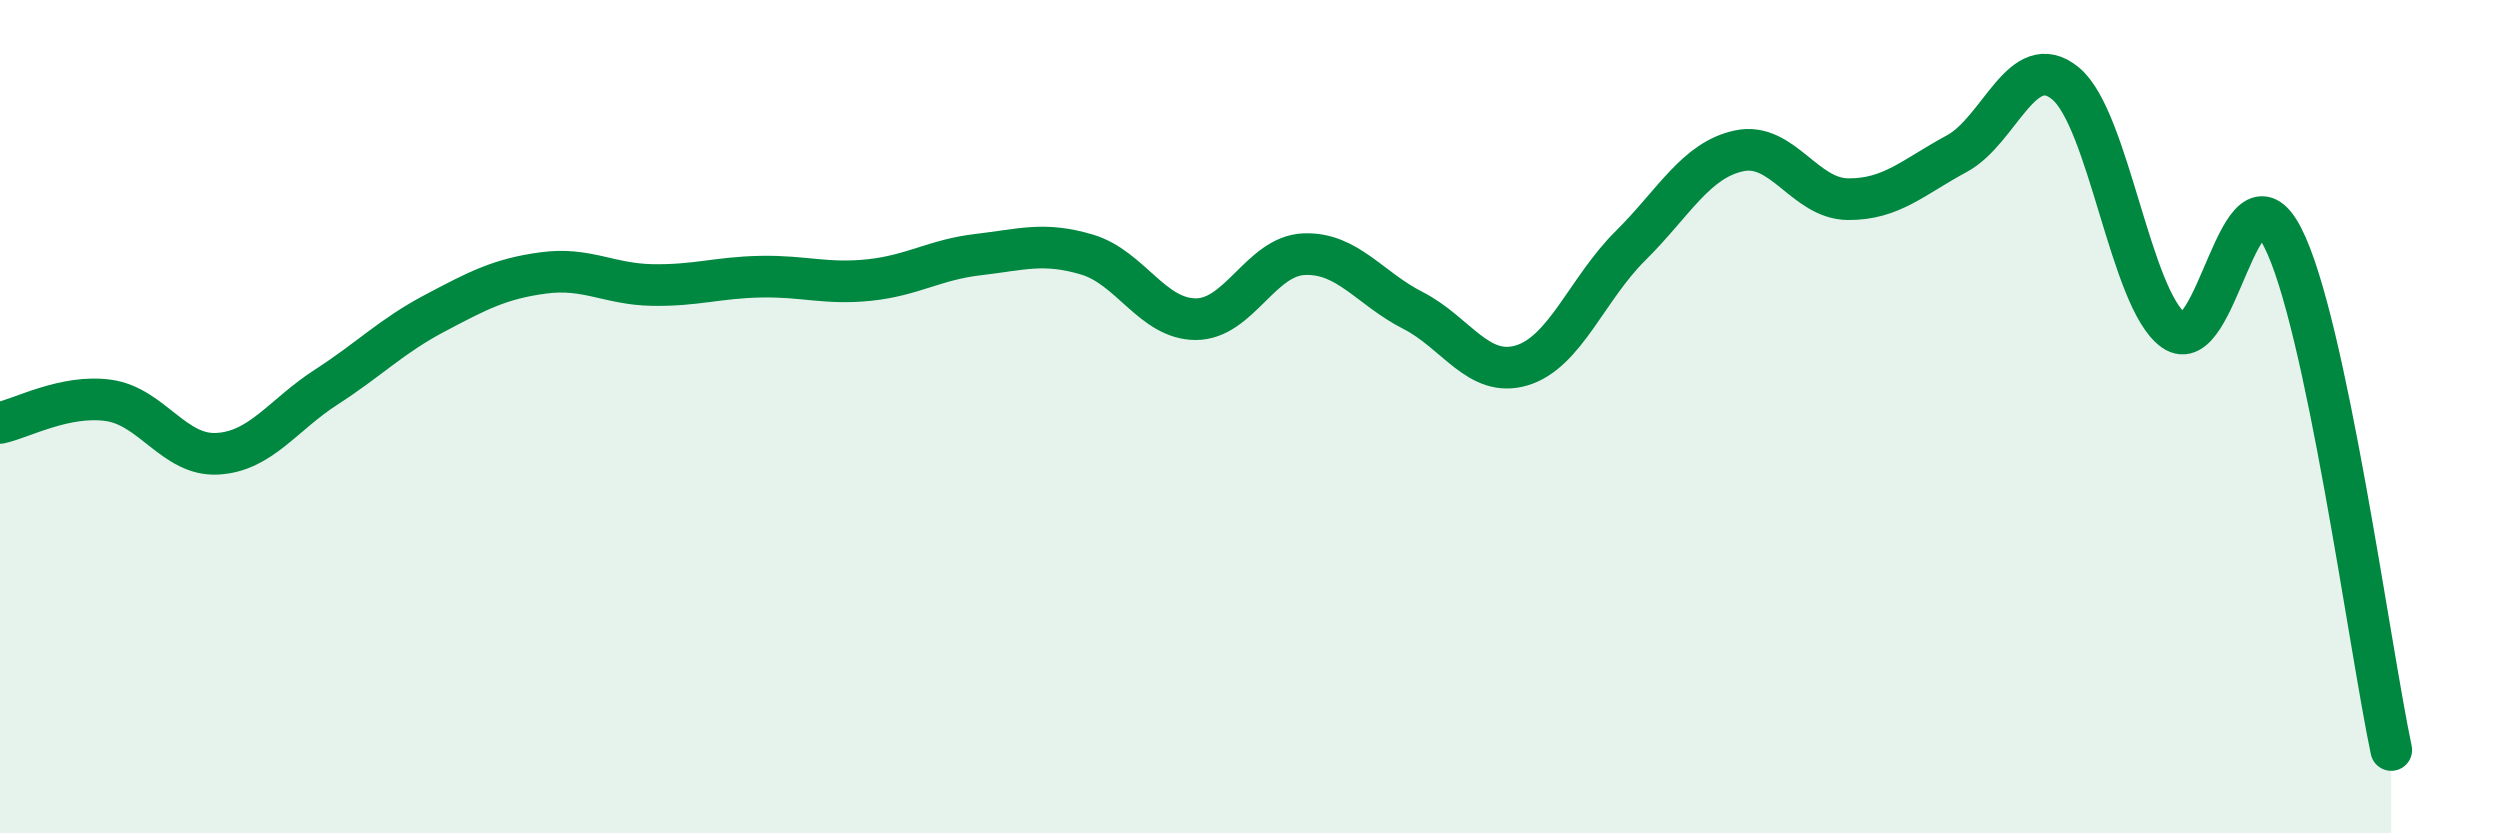
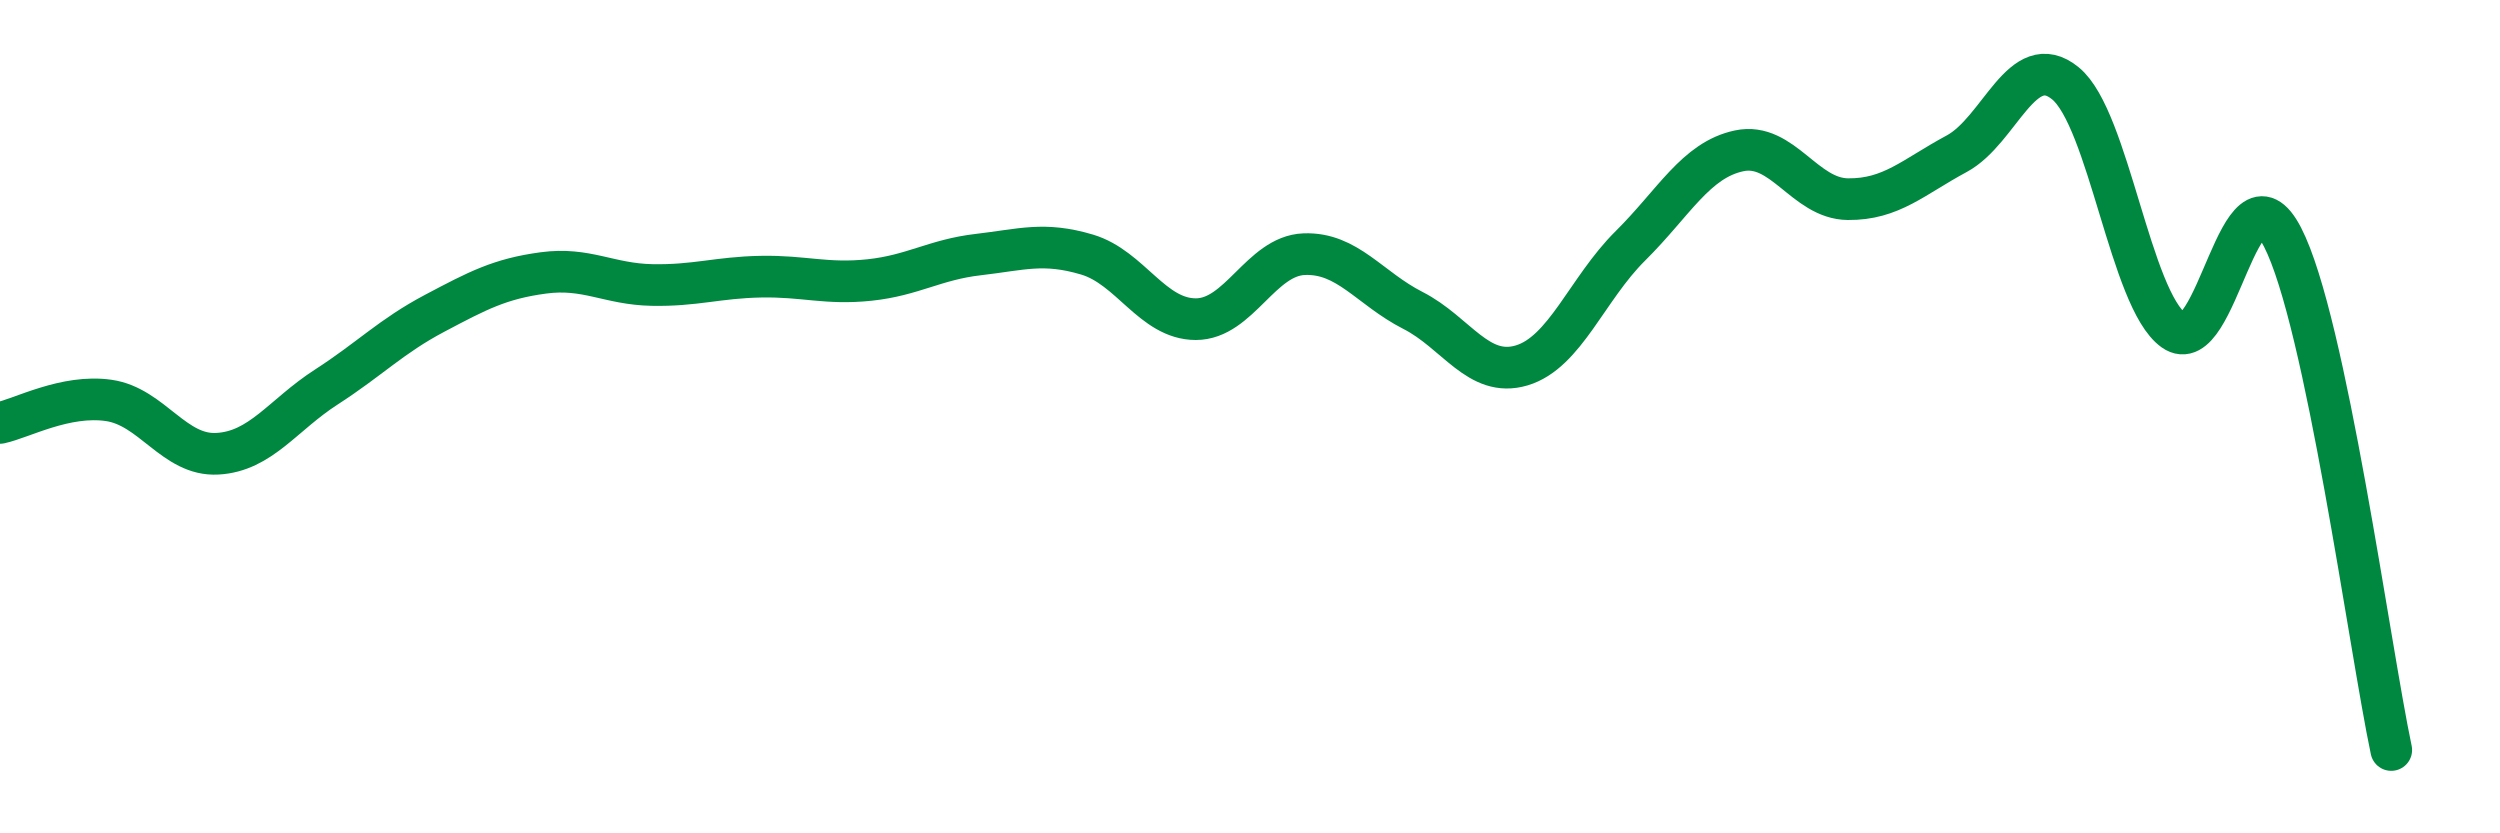
<svg xmlns="http://www.w3.org/2000/svg" width="60" height="20" viewBox="0 0 60 20">
-   <path d="M 0,10.15 C 0.52,10.04 1.57,9.46 2.61,9.61 C 3.65,9.76 4.18,10.95 5.22,10.89 C 6.26,10.83 6.79,9.96 7.83,9.29 C 8.87,8.62 9.39,8.07 10.43,7.52 C 11.47,6.97 12,6.69 13.04,6.55 C 14.08,6.41 14.61,6.82 15.65,6.84 C 16.69,6.86 17.22,6.66 18.26,6.64 C 19.3,6.62 19.83,6.83 20.87,6.72 C 21.91,6.61 22.44,6.23 23.48,6.11 C 24.52,5.99 25.05,5.8 26.09,6.11 C 27.13,6.42 27.66,7.66 28.7,7.66 C 29.74,7.66 30.26,6.14 31.3,6.1 C 32.34,6.06 32.87,6.92 33.91,7.45 C 34.95,7.98 35.48,9.08 36.52,8.77 C 37.56,8.46 38.09,6.93 39.13,5.9 C 40.17,4.87 40.7,3.84 41.74,3.62 C 42.78,3.4 43.31,4.77 44.35,4.78 C 45.39,4.79 45.92,4.25 46.96,3.69 C 48,3.13 48.53,1.15 49.57,2 C 50.61,2.85 51.13,7.19 52.17,7.93 C 53.21,8.67 53.74,3.68 54.78,5.69 C 55.82,7.7 56.87,15.54 57.39,18L57.39 20L0 20Z" fill="#008740" opacity="0.1" stroke-linecap="round" stroke-linejoin="round" />
  <path d="M 0,10.15 C 0.52,10.04 1.57,9.46 2.61,9.61 C 3.65,9.76 4.18,10.95 5.22,10.89 C 6.26,10.83 6.79,9.96 7.83,9.29 C 8.87,8.62 9.39,8.07 10.43,7.52 C 11.47,6.97 12,6.69 13.04,6.55 C 14.08,6.41 14.61,6.82 15.65,6.84 C 16.69,6.86 17.22,6.66 18.26,6.64 C 19.3,6.62 19.83,6.83 20.87,6.72 C 21.91,6.61 22.44,6.23 23.48,6.11 C 24.52,5.99 25.05,5.8 26.09,6.11 C 27.13,6.42 27.66,7.66 28.7,7.66 C 29.74,7.66 30.26,6.14 31.3,6.1 C 32.34,6.06 32.87,6.92 33.91,7.45 C 34.95,7.98 35.48,9.08 36.52,8.77 C 37.56,8.46 38.09,6.93 39.13,5.9 C 40.17,4.87 40.7,3.84 41.74,3.62 C 42.78,3.4 43.31,4.77 44.35,4.78 C 45.39,4.79 45.92,4.25 46.96,3.69 C 48,3.13 48.53,1.15 49.57,2 C 50.61,2.85 51.13,7.19 52.17,7.93 C 53.21,8.67 53.74,3.68 54.78,5.69 C 55.82,7.7 56.87,15.54 57.39,18" stroke="#008740" stroke-width="1" fill="none" stroke-linecap="round" stroke-linejoin="round" />
</svg>